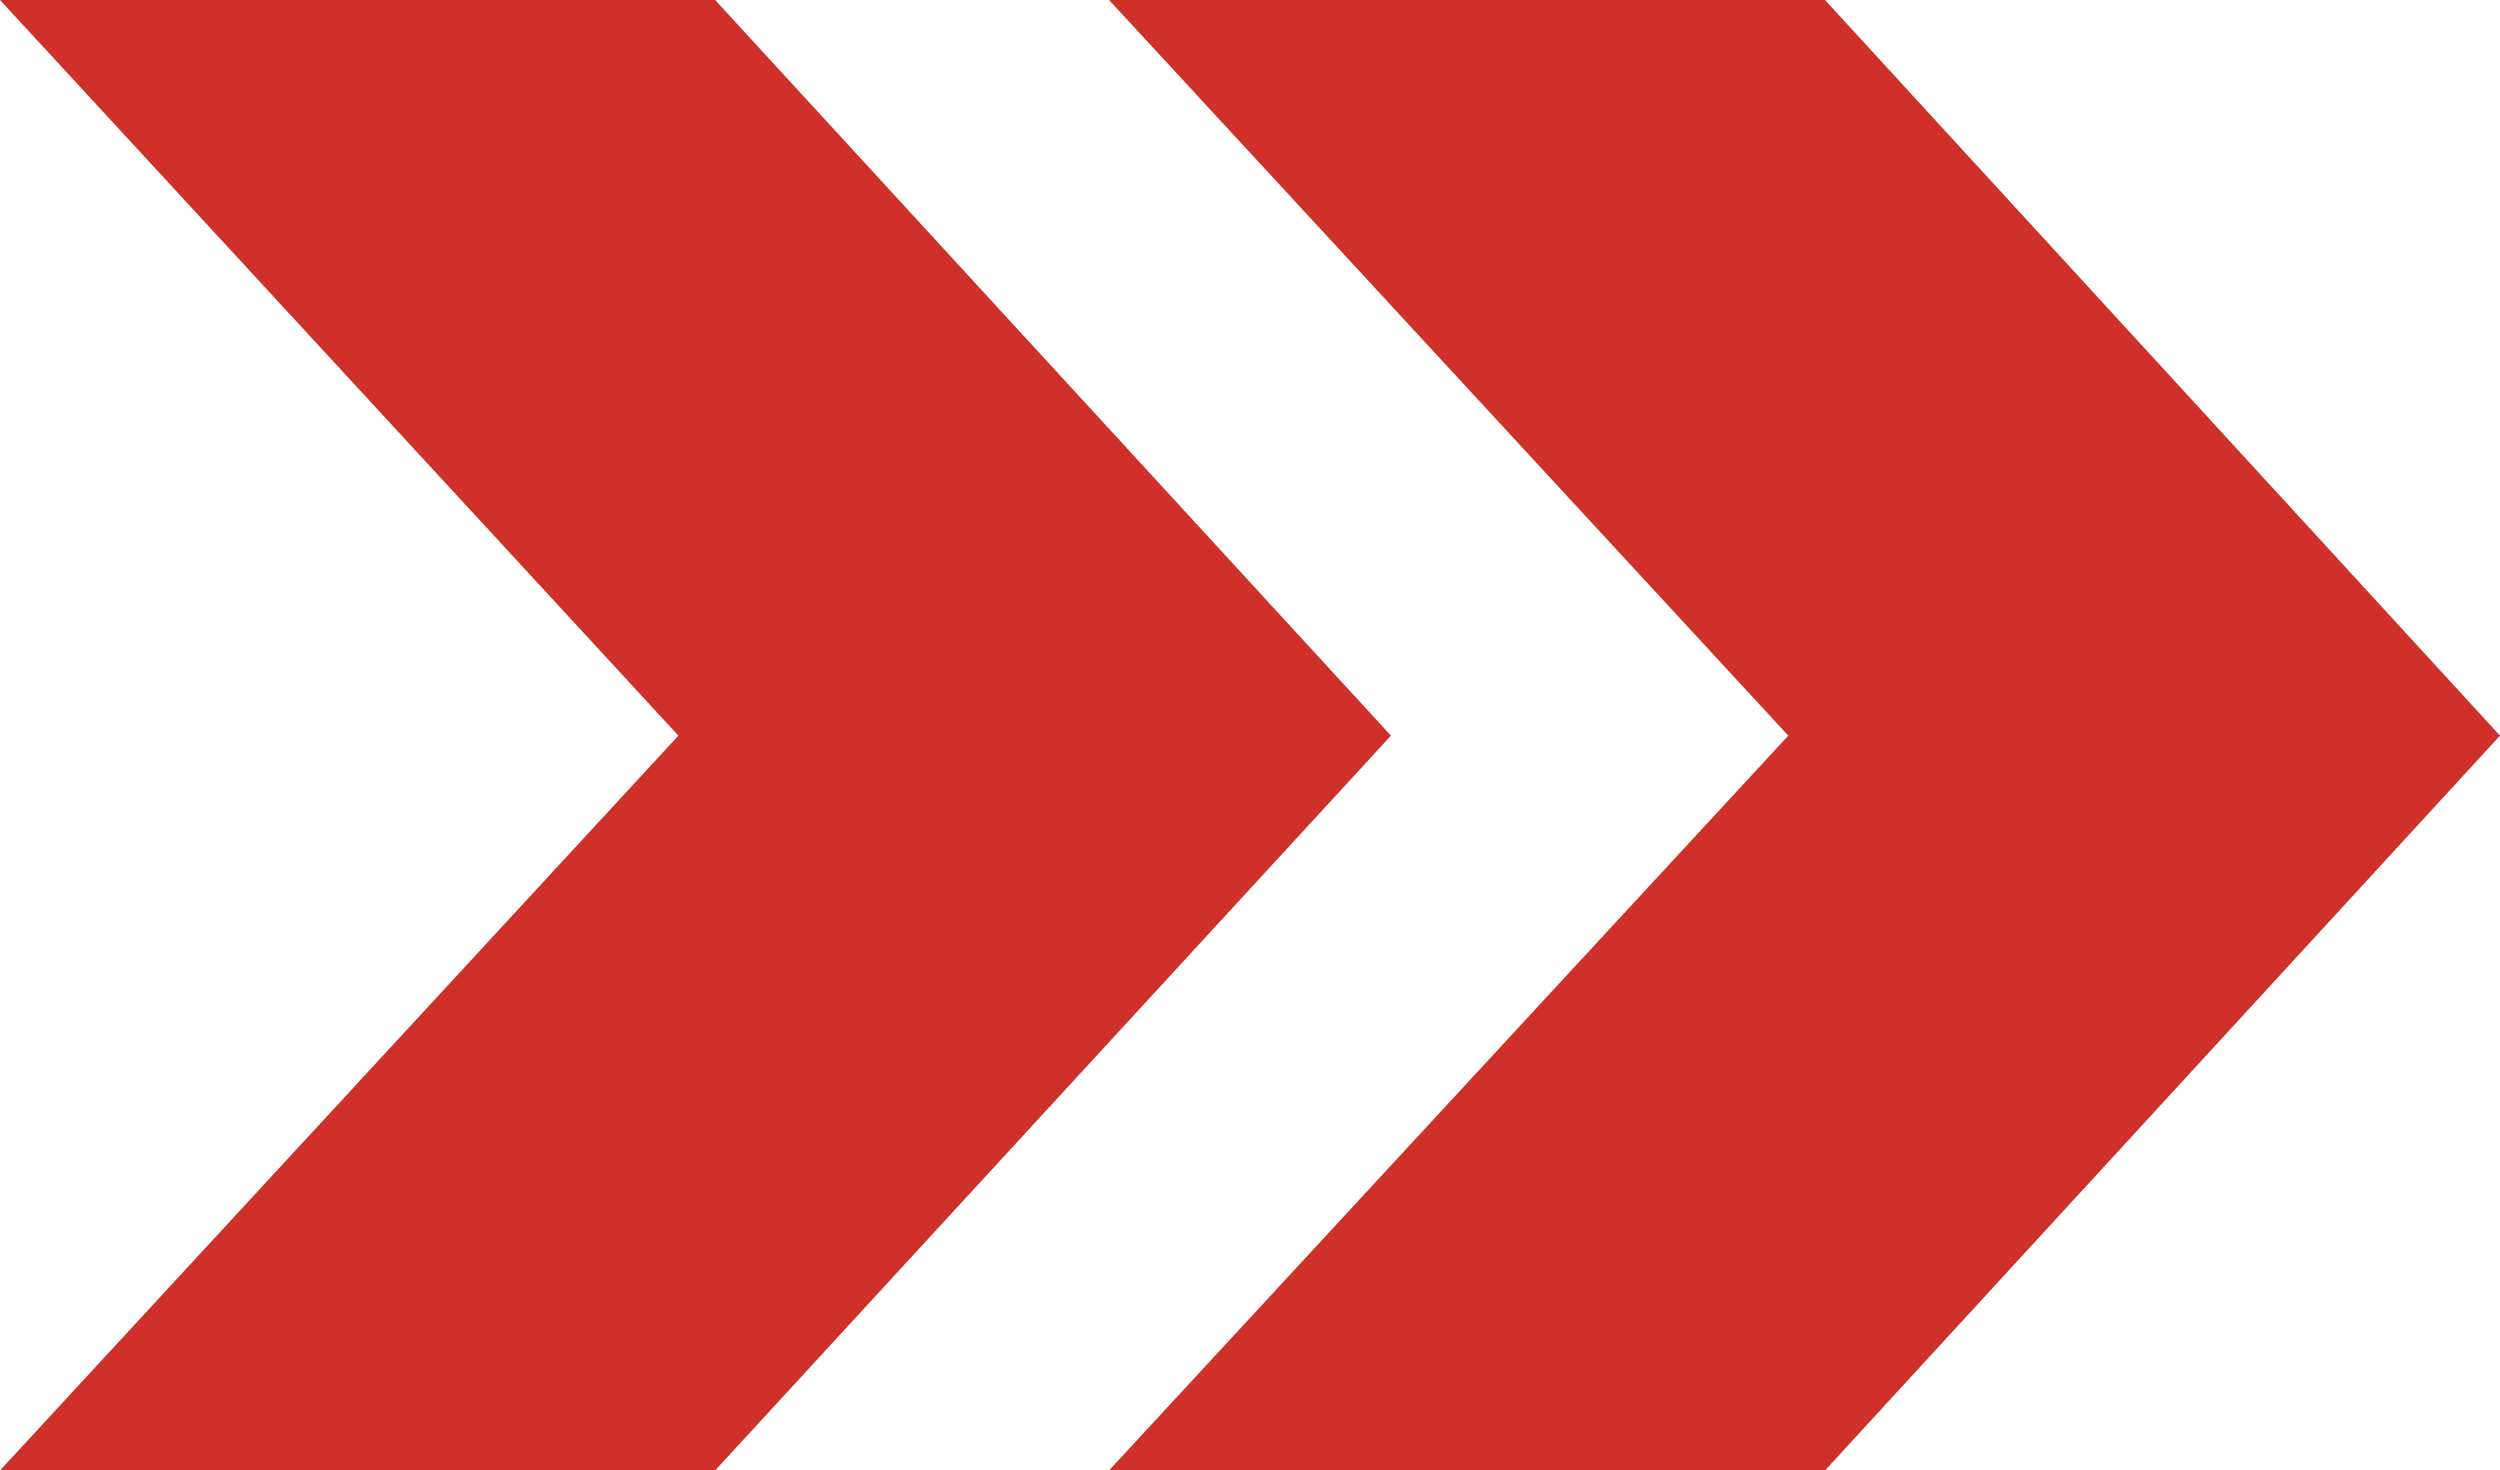
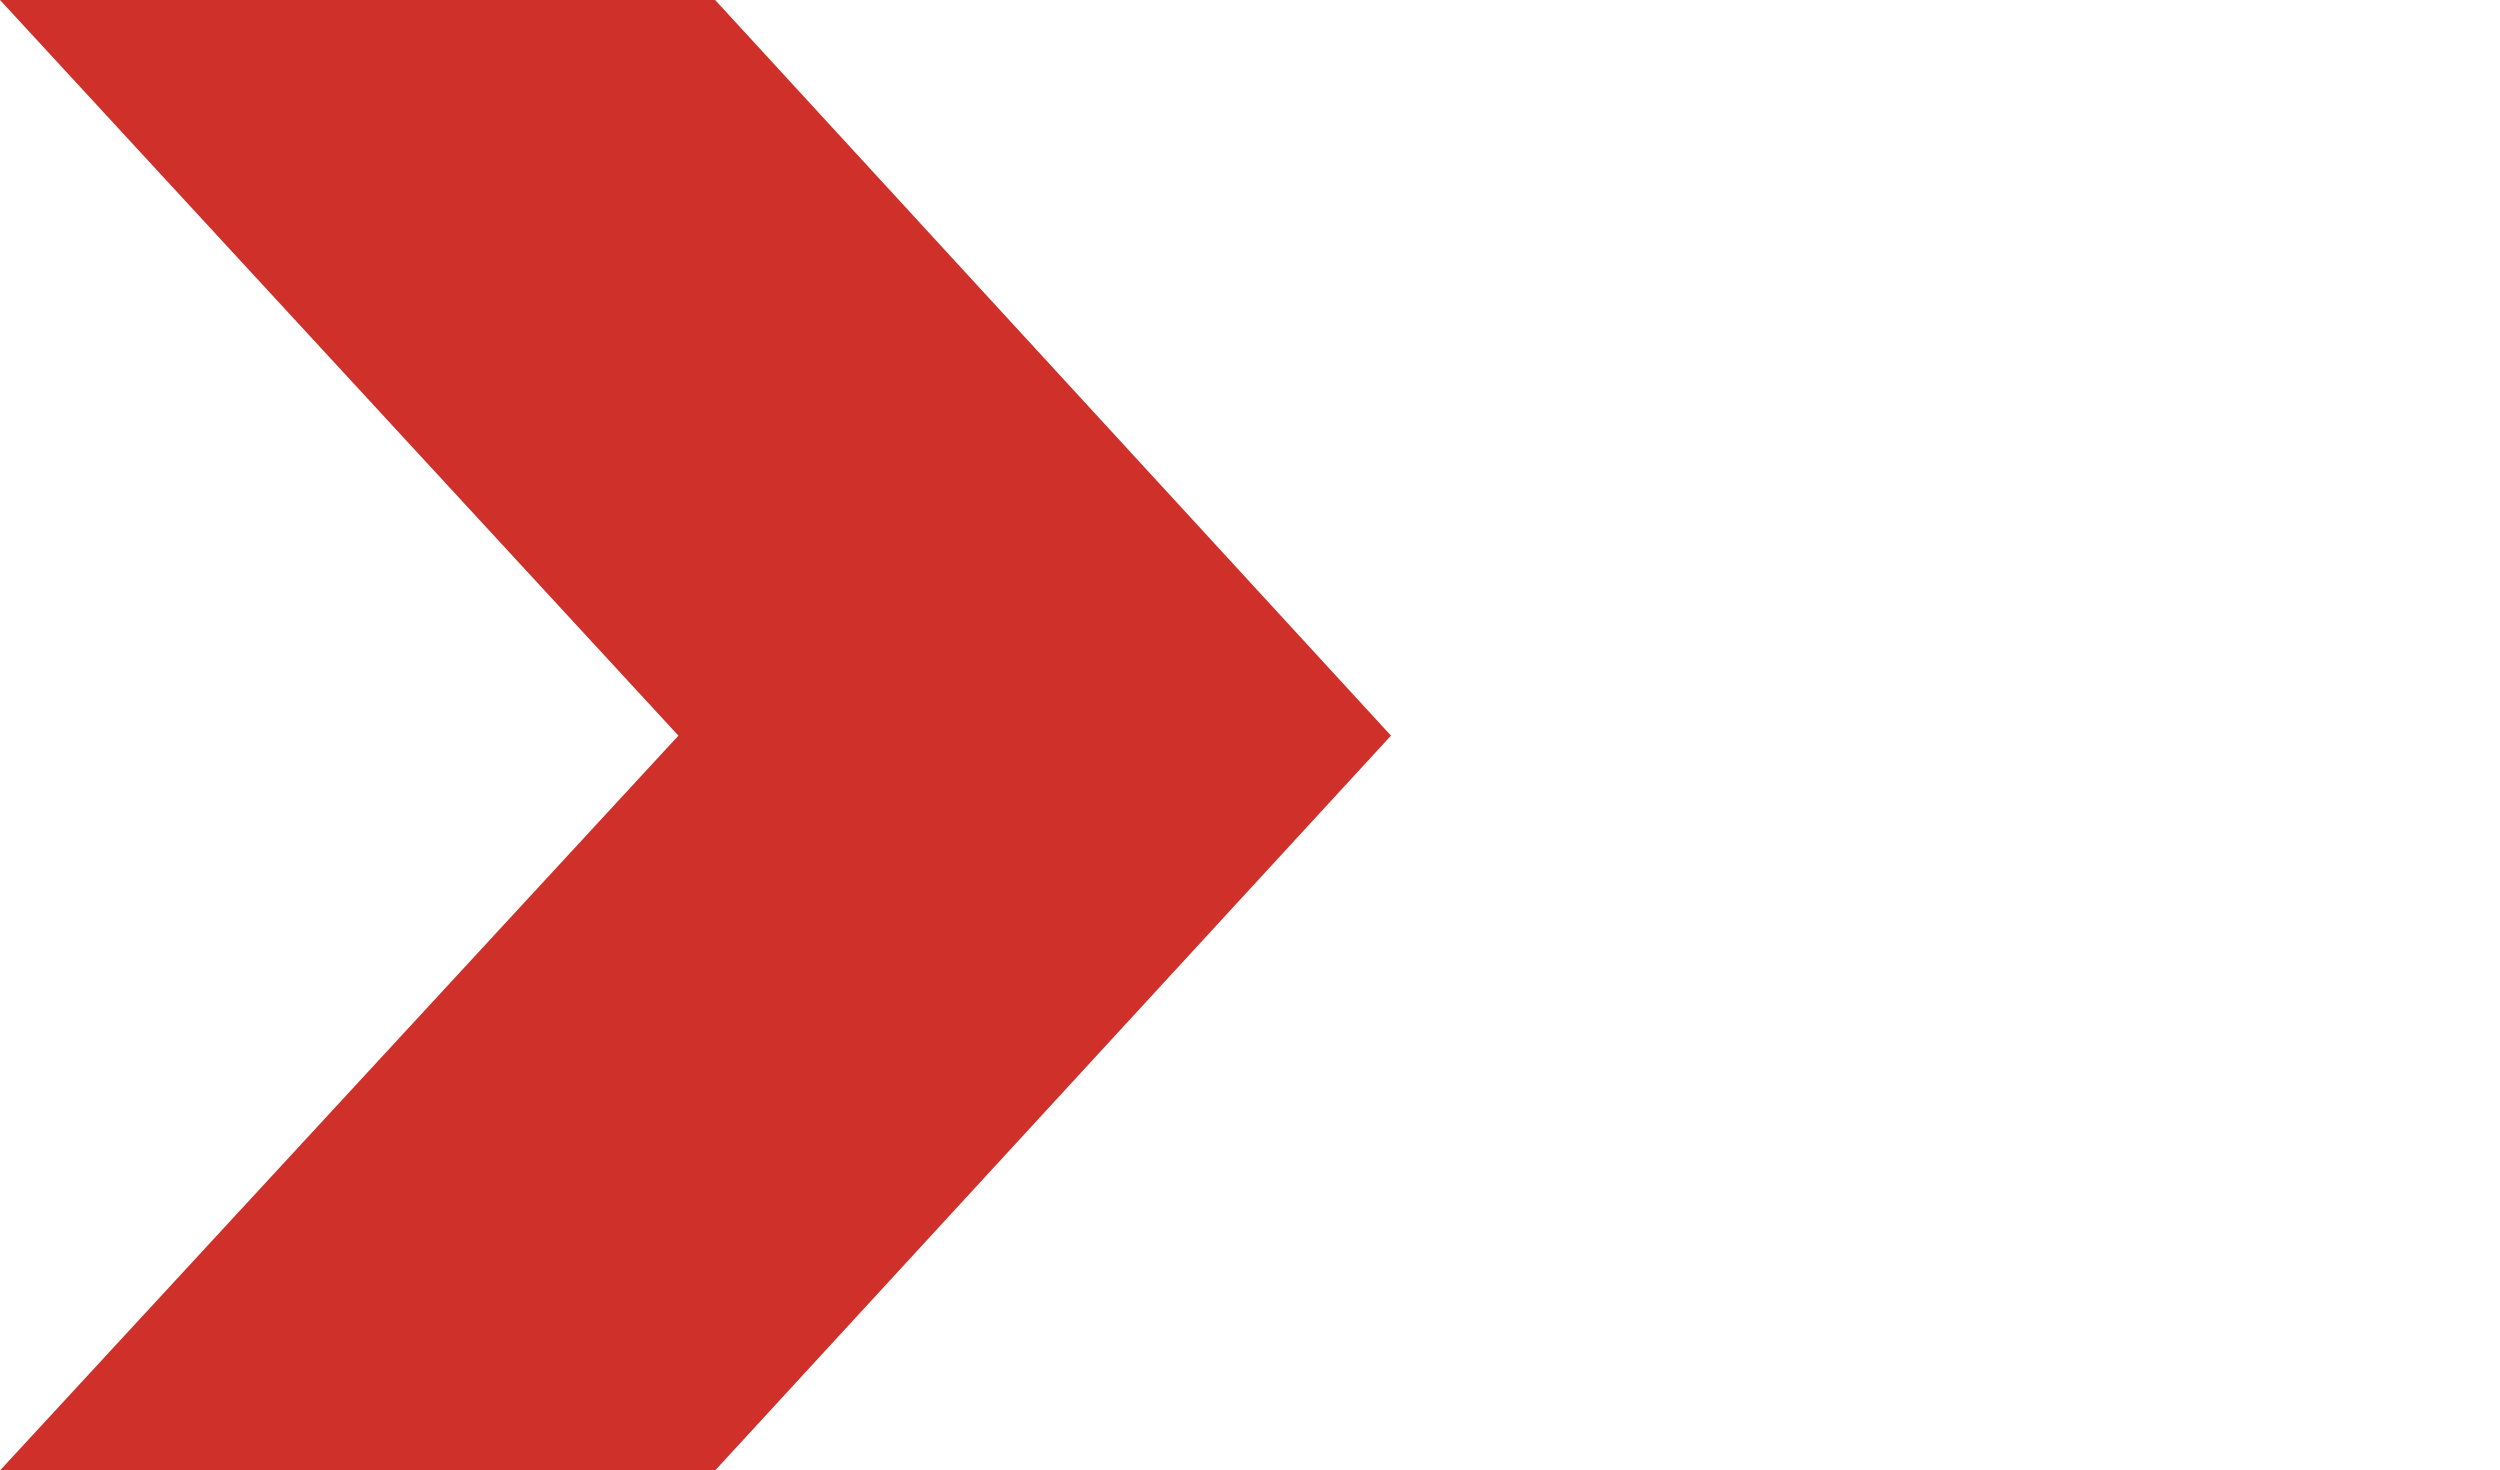
<svg xmlns="http://www.w3.org/2000/svg" fill="#d0302a" height="172.1" viewBox="0 0 292.6 172.1" width="292.6">
  <g data-name="Layer 2">
    <g data-name="Layer 1">
      <g>
        <path d="M83.7 0L0 0 79.4 86.1 0 172.1 83.7 172.1 162.8 86.1 83.7 0z" />
-         <path d="M213.6 0L129.8 0 209.3 86.1 129.8 172.1 213.6 172.1 292.6 86.1 213.6 0z" />
      </g>
    </g>
  </g>
</svg>